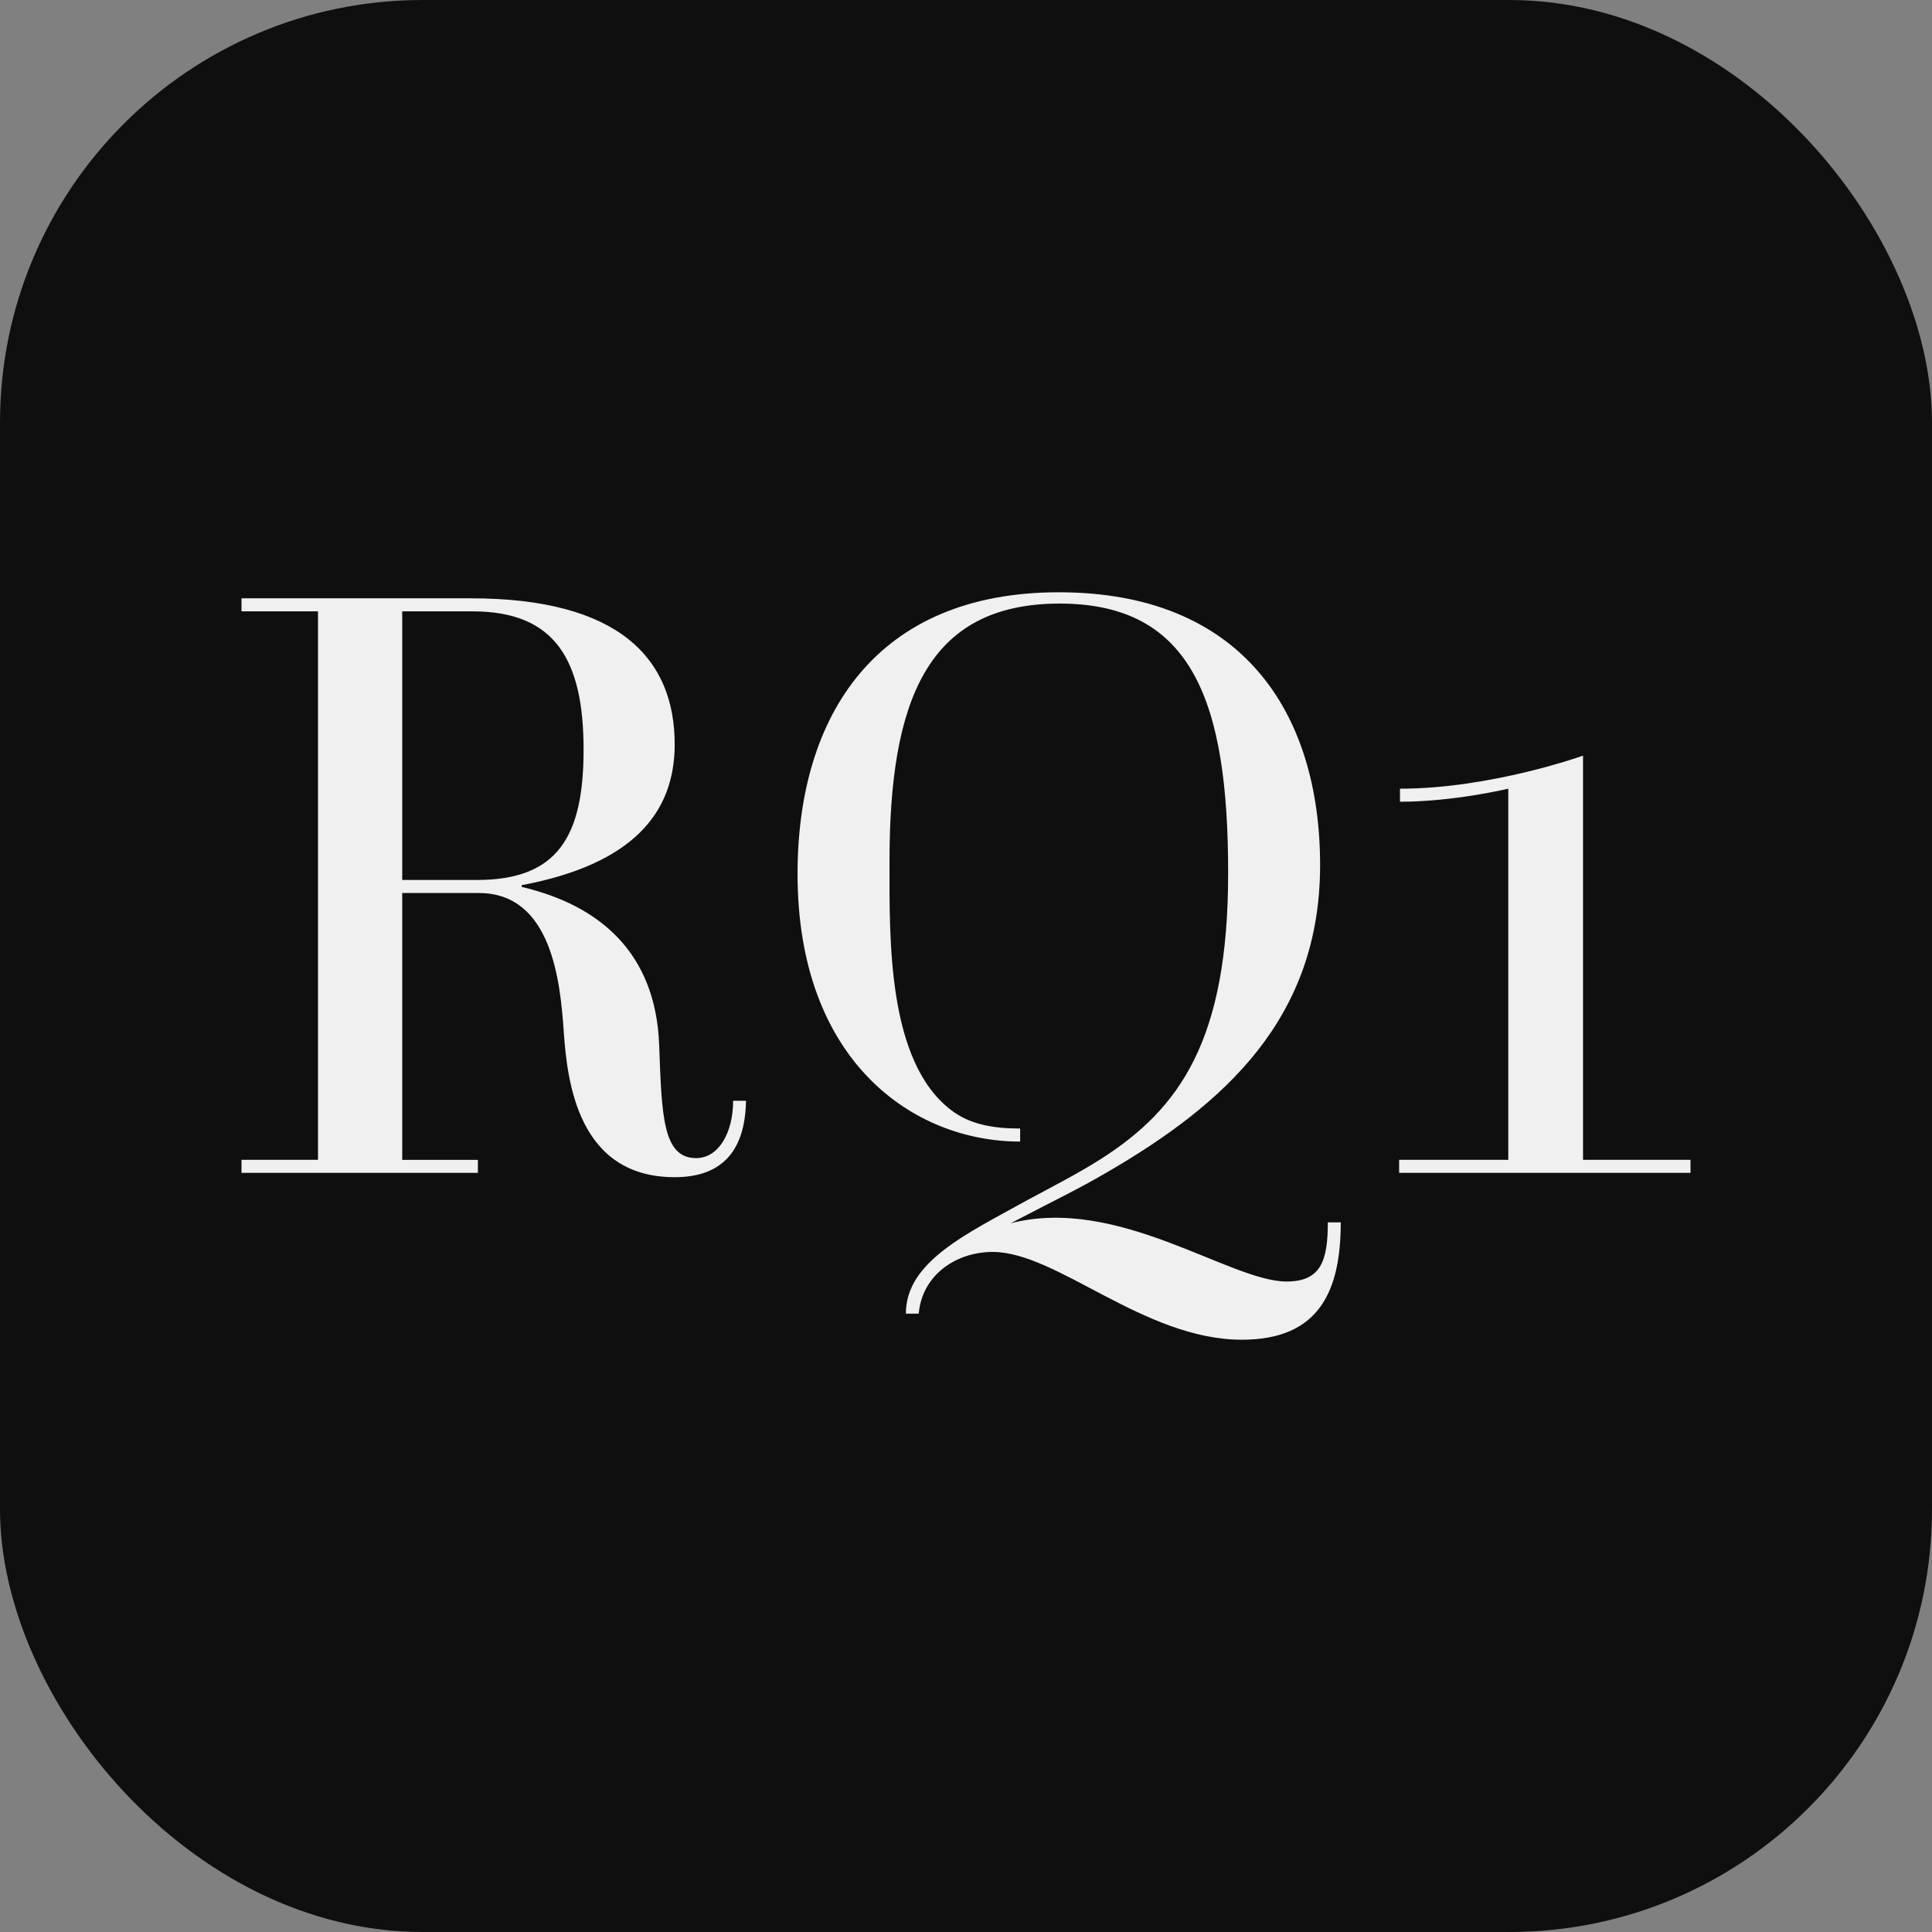
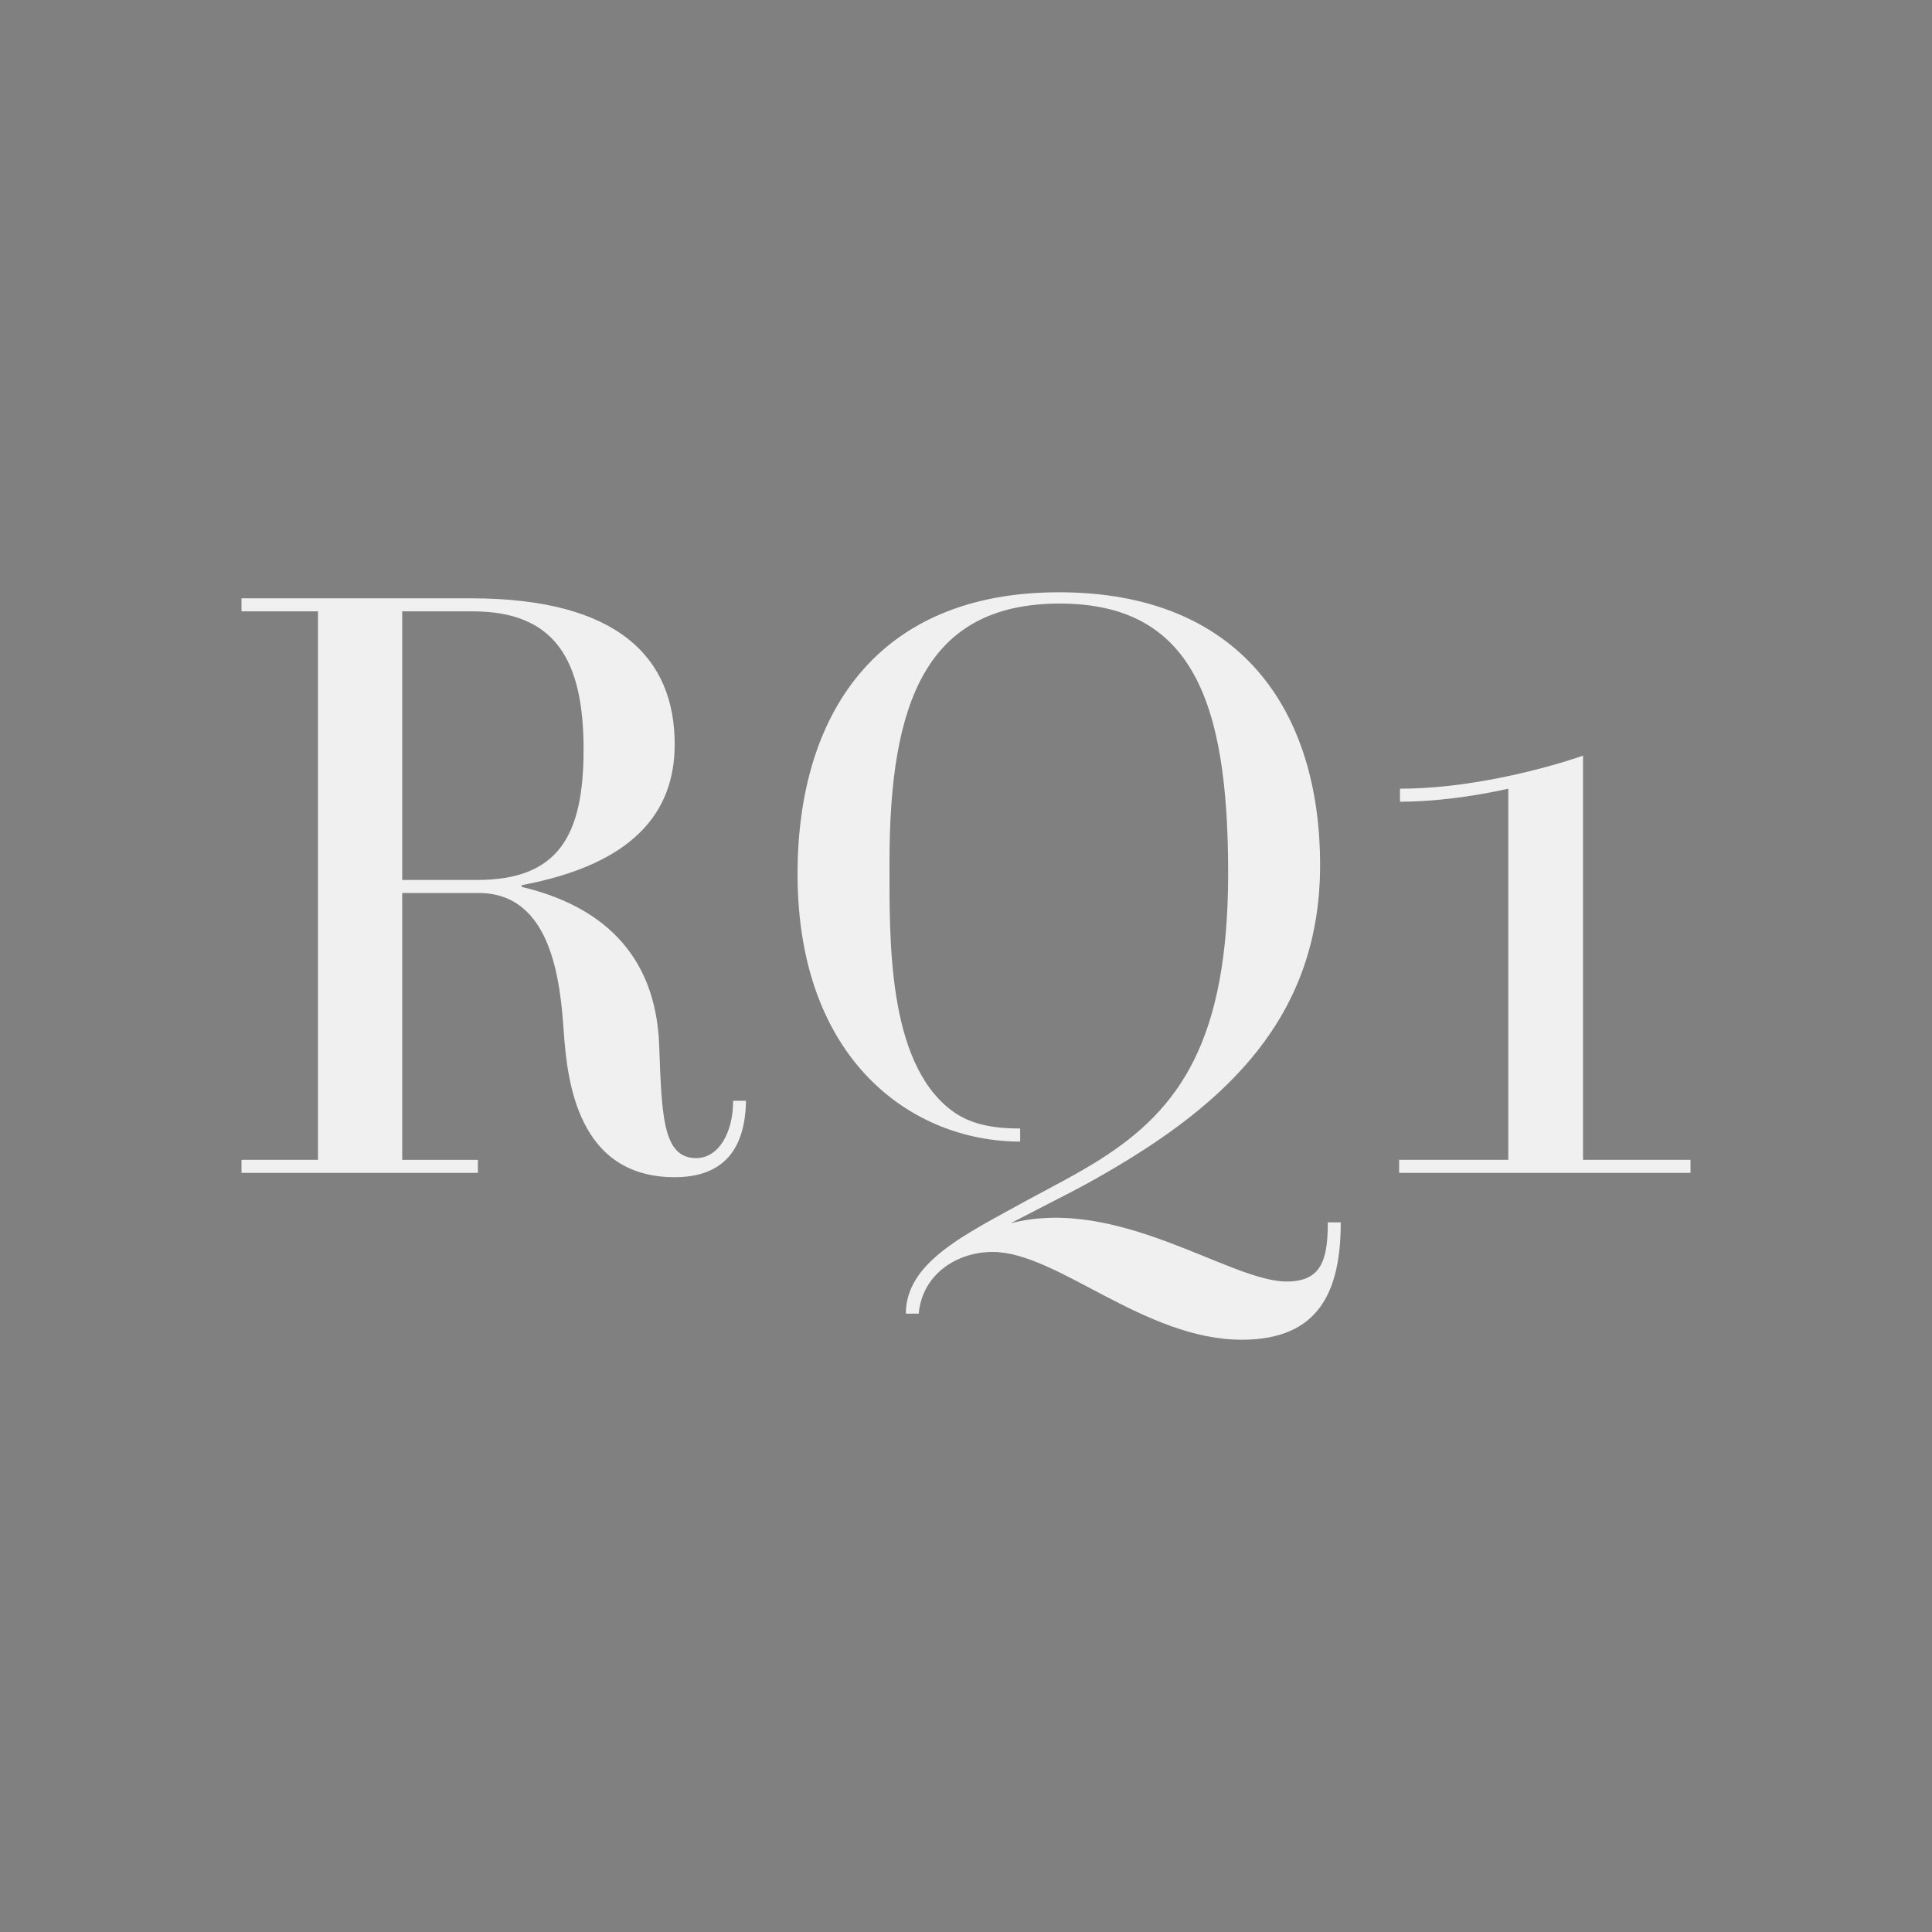
<svg xmlns="http://www.w3.org/2000/svg" widht="32" height="32" viewBox="0 0 32 32">
  <rect x="0" y="0" width="32" height="32" fill="#808080" stroke="none" />
  <style>
		@media (prefers-color-scheme: dark) {
			.foreground { fill: #0f0f0f; }
			.background { fill: #f0f0f0; }
		}
	</style>
-   <rect class="background" fill="#0f0f0f" width="32" height="32" rx="7" ry="7" />
  <path class="foreground" fill="#f0f0f0" d="M4 19.21h1.267v-9.084H4V9.91h3.8c2.45 0 3.375.994 3.375 2.419 0 1.137-.698 1.987-2.534 2.332v.029c1.281.302 2.22 1.08 2.277 2.62.043 1.166.057 1.872.613 1.872.37 0 .612-.418.612-.95h.213c-.014.878-.441 1.266-1.181 1.266-1.609 0-1.78-1.598-1.837-2.404-.057-.835-.199-2.303-1.409-2.303H6.662v4.42h1.253v.215H4v-.215Zm3.9-4.635c1.339 0 1.766-.72 1.766-2.16 0-1.482-.47-2.289-1.837-2.289H6.662v4.449h1.239Zm7.104 7.183c0-.863 1.01-1.324 2.021-1.885.399-.216.826-.432 1.21-.677 1.31-.835 2.107-1.972 2.107-4.736 0-2.822-.584-4.463-2.79-4.463s-2.819 1.627-2.819 4.275c0 1.267-.043 3.312 1.025 4.118.3.23.683.302 1.139.302v.216c-1.78 0-3.687-1.339-3.687-4.434 0-2.635 1.31-4.664 4.328-4.664s4.327 1.972 4.327 4.52c0 2.534-1.58 3.959-3.545 5.096-.498.288-.697.375-1.58.835 1.78-.46 3.63.965 4.57.965.57 0 .683-.346.683-.98h.214c0 1.138-.356 1.944-1.637 1.944-1.623 0-3.061-1.454-4.129-1.454-.598 0-1.167.375-1.224 1.022h-.213Zm8.17-2.548h1.808v-6.147s-.897.216-1.794.216v-.216c1.51 0 3.032-.547 3.032-.547v6.694H28v.216h-4.826v-.216Z" />
</svg>